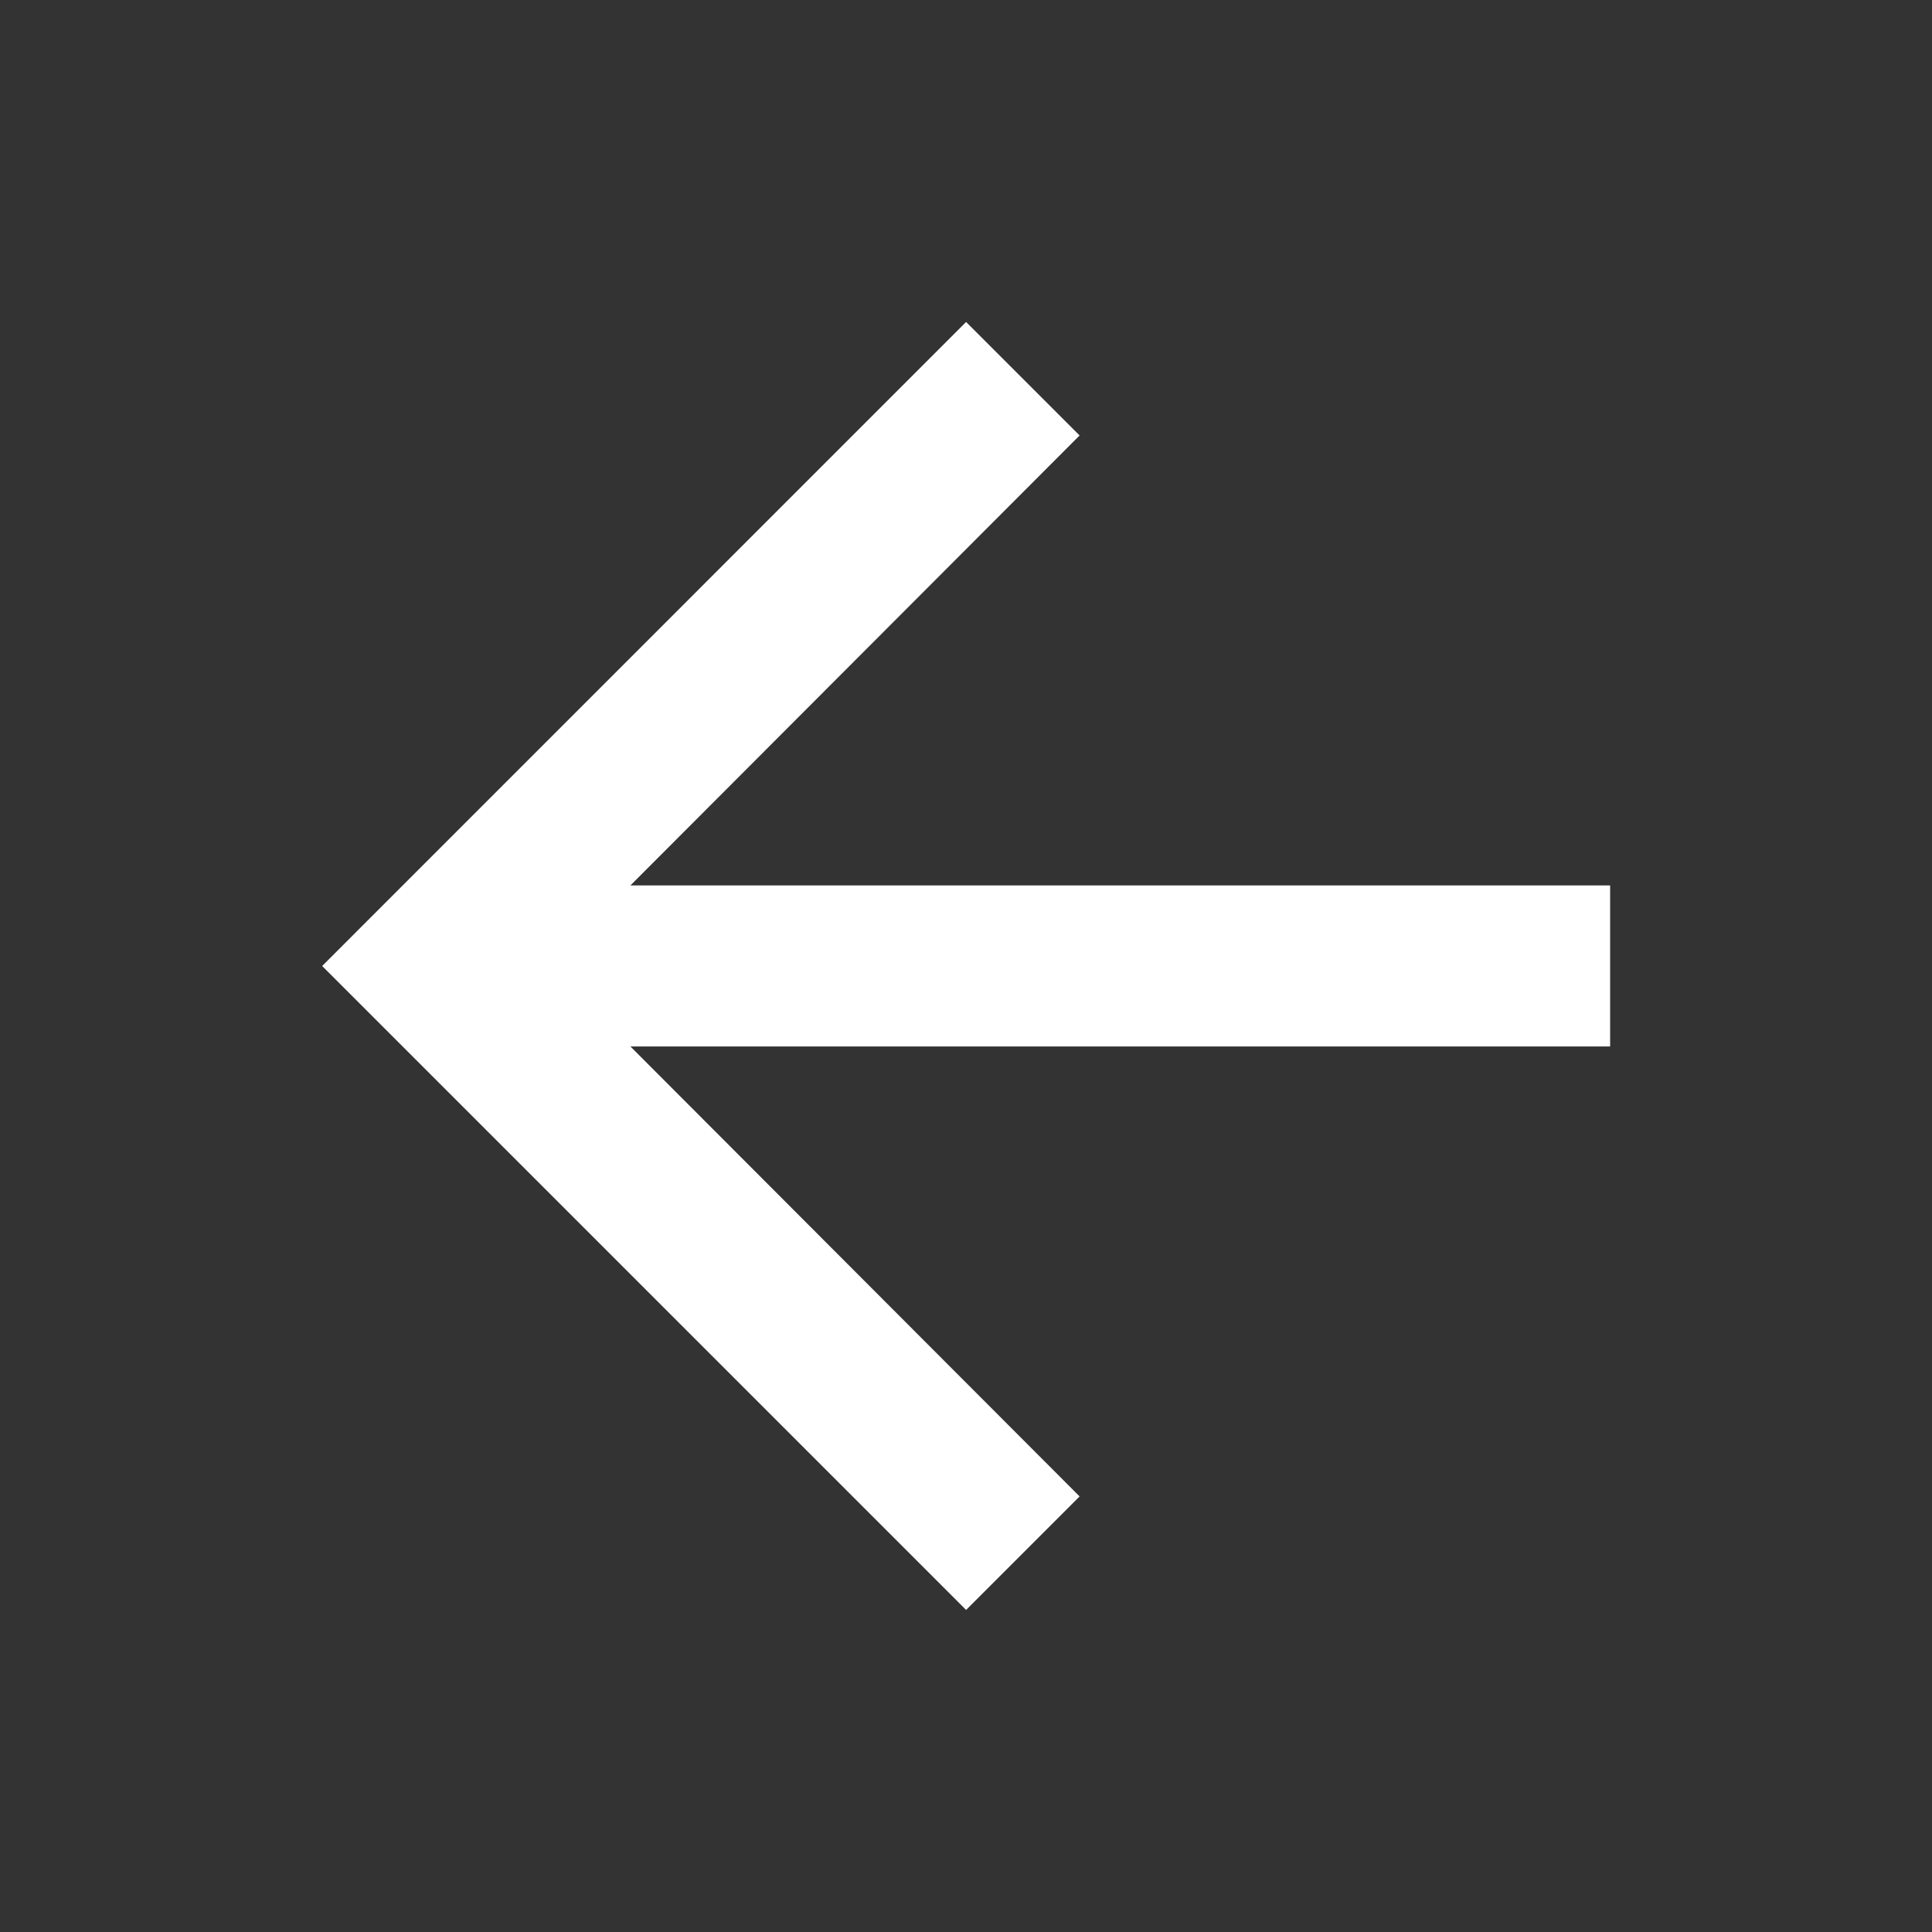
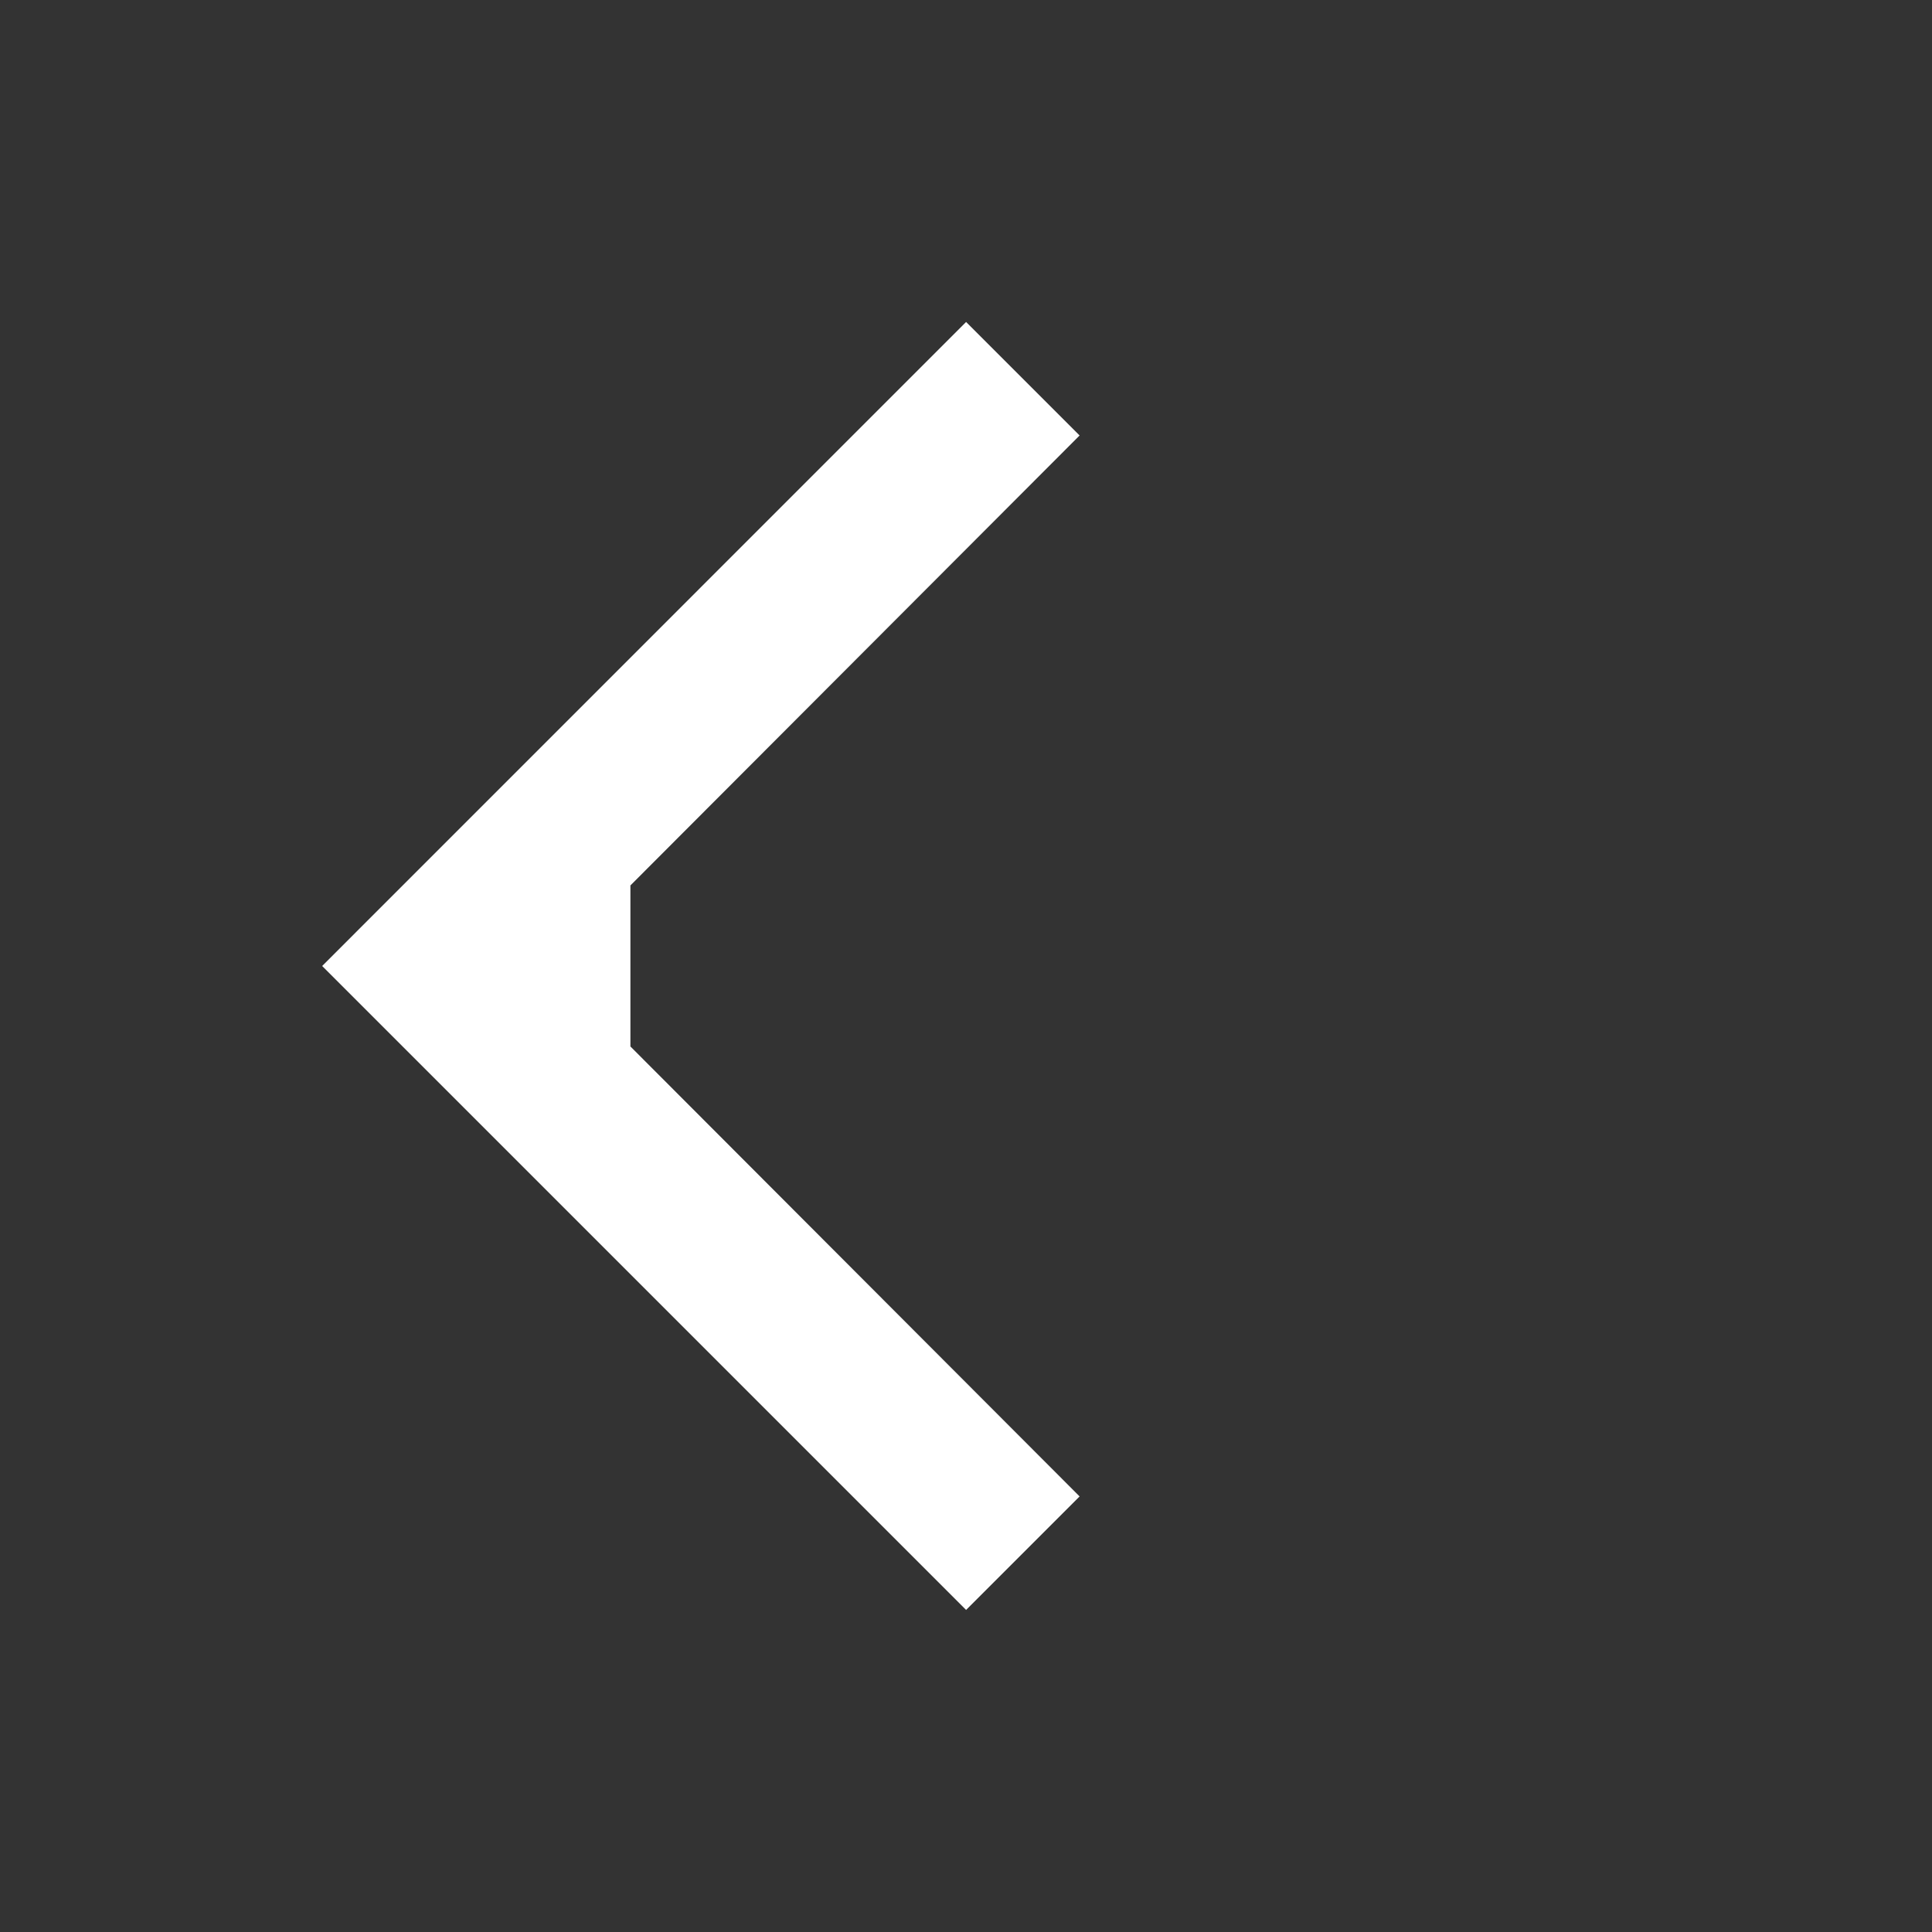
<svg xmlns="http://www.w3.org/2000/svg" width="20" height="20" viewBox="0 0 20 20" fill="none">
  <rect x="0" y="0" width="20" height="20" fill="#333333" stroke="none" />
  <g id="Icon">
-     <path id="Vector" d="M10.001 3.333L11.176 4.508L6.526 9.166H16.668V10.833H6.526L11.176 15.491L10.001 16.666L3.335 10L10.001 3.333Z" fill="white" />
+     <path id="Vector" d="M10.001 3.333L11.176 4.508L6.526 9.166V10.833H6.526L11.176 15.491L10.001 16.666L3.335 10L10.001 3.333Z" fill="white" />
  </g>
</svg>